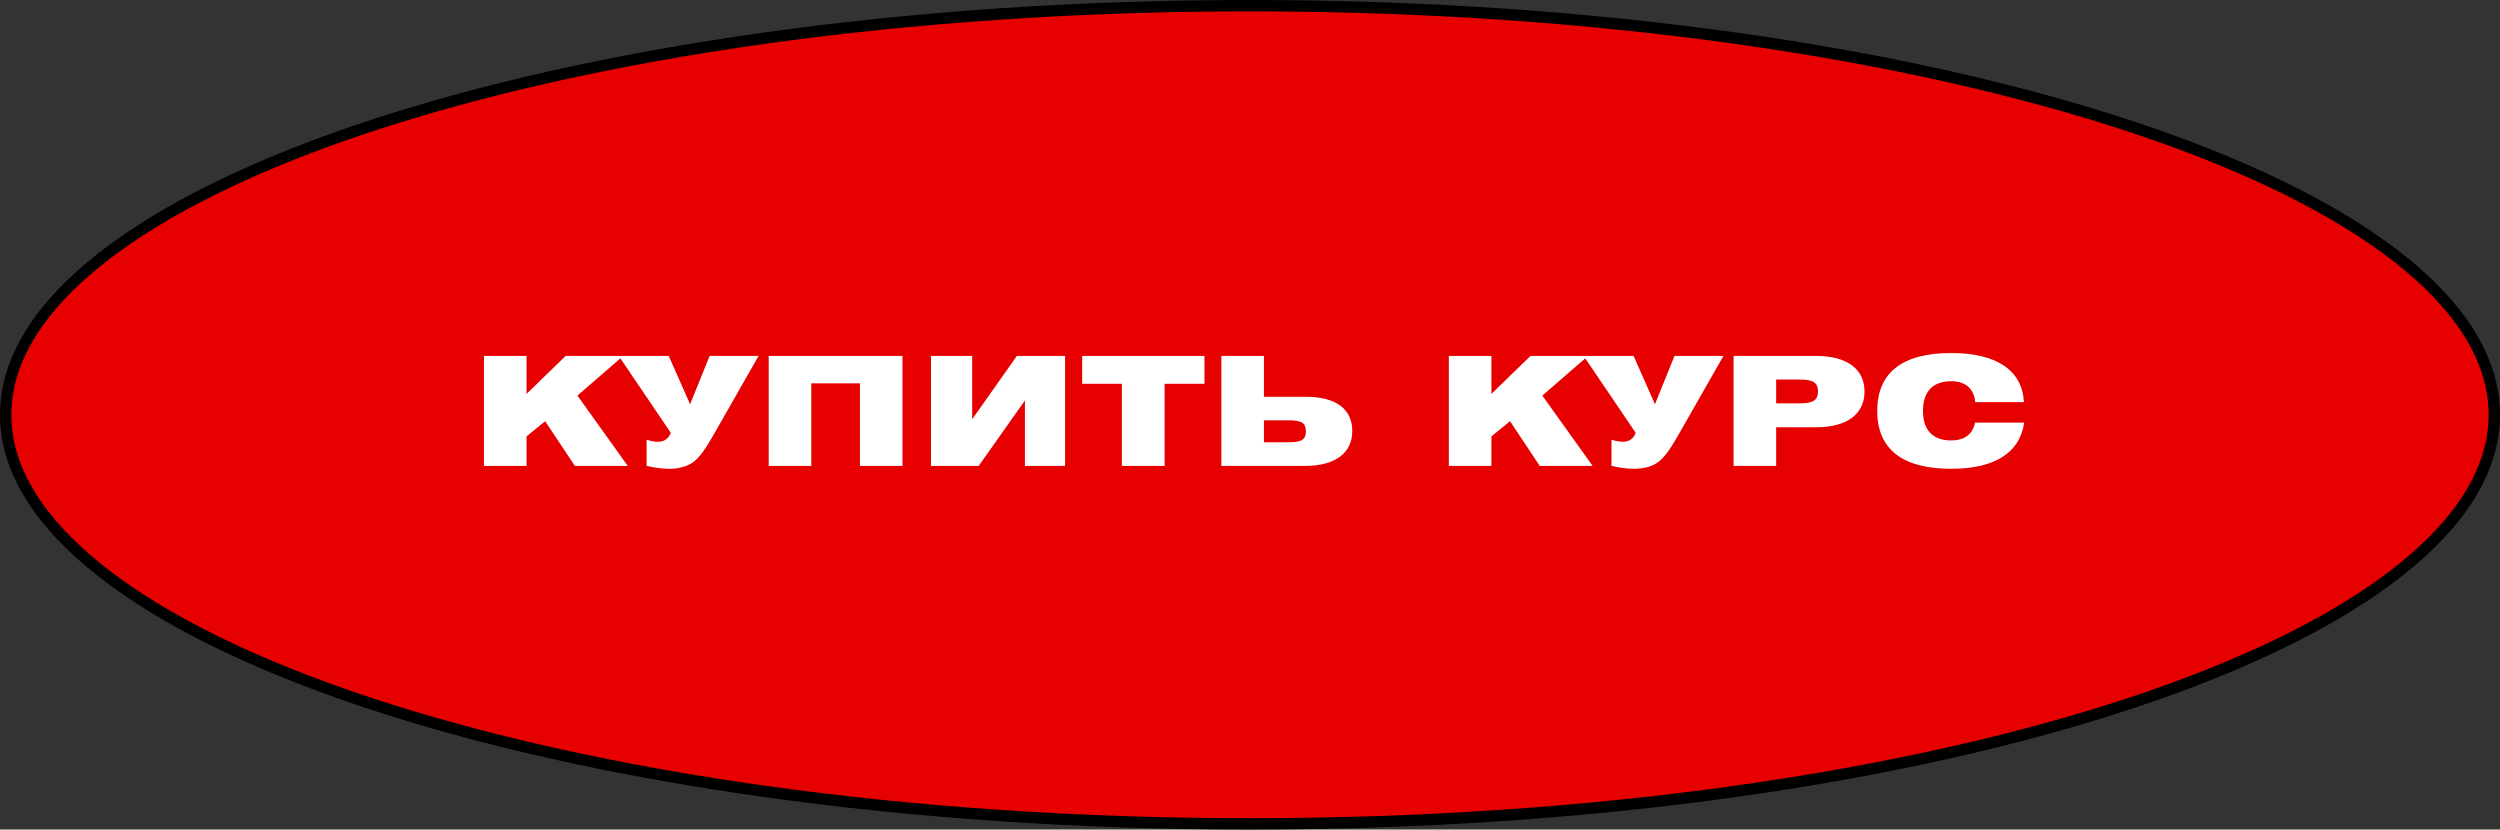
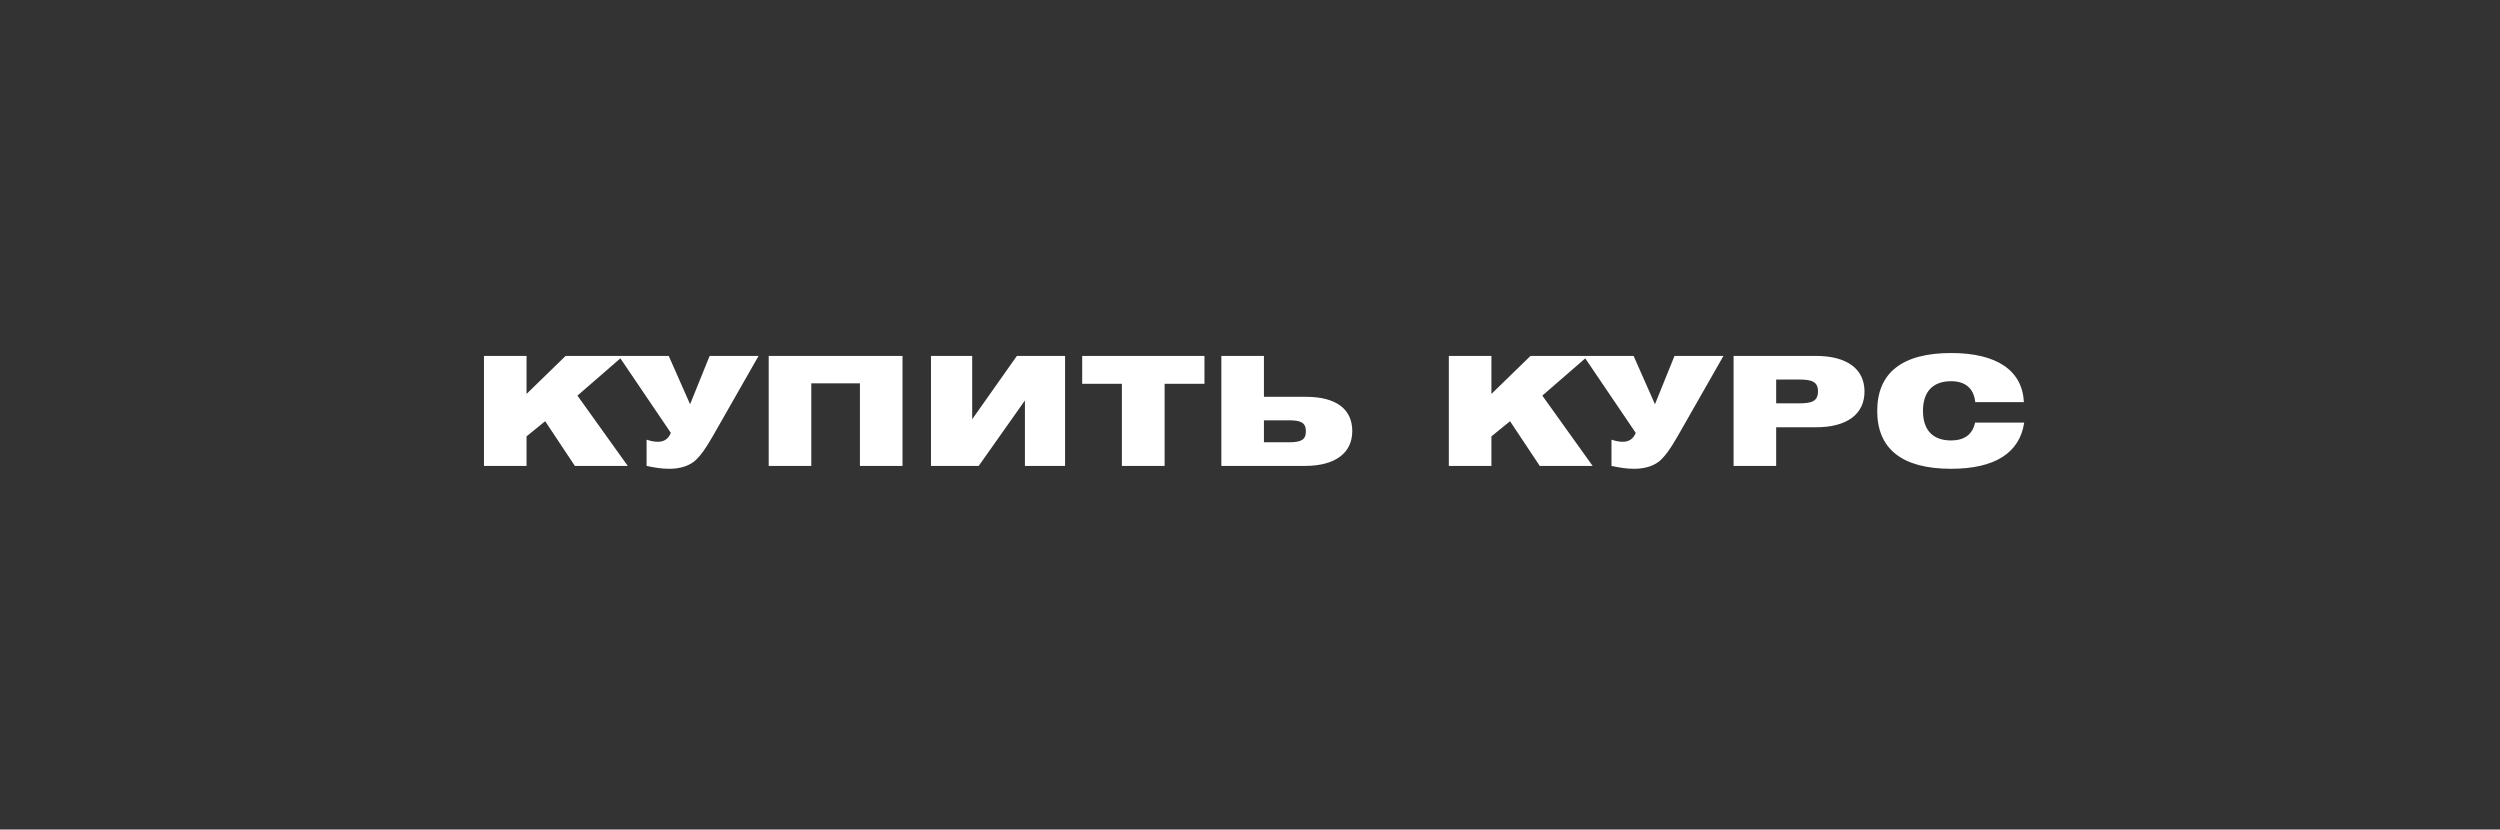
<svg xmlns="http://www.w3.org/2000/svg" width="440" height="146" viewBox="0 0 440 146" fill="none">
  <rect x="0" y="0" width="440" height="146" fill="#333333" stroke="none" />
-   <path d="M439 73C439 82.639 433.113 91.984 422.094 100.628C411.087 109.263 395.097 117.084 375.249 123.67C335.563 136.838 280.674 145 220 145C159.326 145 104.437 136.838 64.751 123.67C44.903 117.084 28.913 109.263 17.906 100.628C6.887 91.984 1 82.639 1 73C1 63.361 6.887 54.017 17.906 45.372C28.913 36.736 44.903 28.916 64.751 22.33C104.437 9.162 159.326 1 220 1C280.674 1 335.563 9.162 375.249 22.33C395.097 28.916 411.087 36.736 422.094 45.372C433.113 54.017 439 63.361 439 73Z" fill="#E70000" stroke="black" stroke-width="2" />
  <path d="M85.178 82H92.671V76.8L95.951 74.133L101.178 82H110.484L101.631 69.627L109.684 62.64H99.551L92.671 69.333V62.64H85.178V82ZM113.802 82C115.189 82.293 116.389 82.507 117.802 82.507C119.616 82.507 121.536 82.027 122.736 80.693C123.349 80.027 123.962 79.36 125.509 76.667L133.509 62.64H124.896L121.456 71.147L117.696 62.64H108.896L118.069 76.187C117.429 77.76 116.069 78.133 113.802 77.387V82ZM135.293 82H142.787V67.467H151.347V82H158.84V62.64H135.293V82ZM187.452 82V62.64H178.972L171.106 73.787V62.64H163.852V82H172.252L180.386 70.48V82H187.452ZM197.451 82H204.971V67.547H211.984V62.64H190.464V67.547H197.451V82ZM214.959 62.64V82H229.679C235.066 82 237.999 79.68 237.999 75.867C237.999 72.027 235.199 69.84 229.839 69.84H222.452V62.64H214.959ZM226.826 77.84H222.452V73.973H226.826C228.906 73.973 229.839 74.347 229.839 75.92C229.839 77.467 228.906 77.84 226.826 77.84ZM254.996 82H262.49V76.8L265.77 74.133L270.996 82H280.303L271.45 69.627L279.503 62.64H269.37L262.49 69.333V62.64H254.996V82ZM283.621 82C285.008 82.293 286.208 82.507 287.621 82.507C289.434 82.507 291.354 82.027 292.554 80.693C293.168 80.027 293.781 79.36 295.328 76.667L303.328 62.64H294.714L291.274 71.147L287.514 62.64H278.714L287.888 76.187C287.248 77.76 285.888 78.133 283.621 77.387V82ZM305.112 82H312.605V75.2H319.592C325.139 75.2 328.152 72.853 328.152 68.907C328.152 64.987 325.139 62.64 319.592 62.64H305.112V82ZM316.712 66.8C318.952 66.8 319.965 67.227 319.965 68.88C319.965 70.56 318.952 70.987 316.712 70.987H312.605V66.8H316.712ZM347.644 70.773H356.204C355.938 65.253 351.511 62.133 343.404 62.133C334.764 62.133 330.391 65.627 330.391 72.32C330.391 79.013 334.764 82.507 343.404 82.507C351.111 82.507 355.484 79.68 356.258 74.373H347.618C347.164 76.48 345.698 77.52 343.404 77.52C340.178 77.52 338.444 75.707 338.444 72.32C338.444 68.933 340.178 67.093 343.404 67.093C345.911 67.093 347.404 68.373 347.644 70.773Z" fill="white" />
</svg>